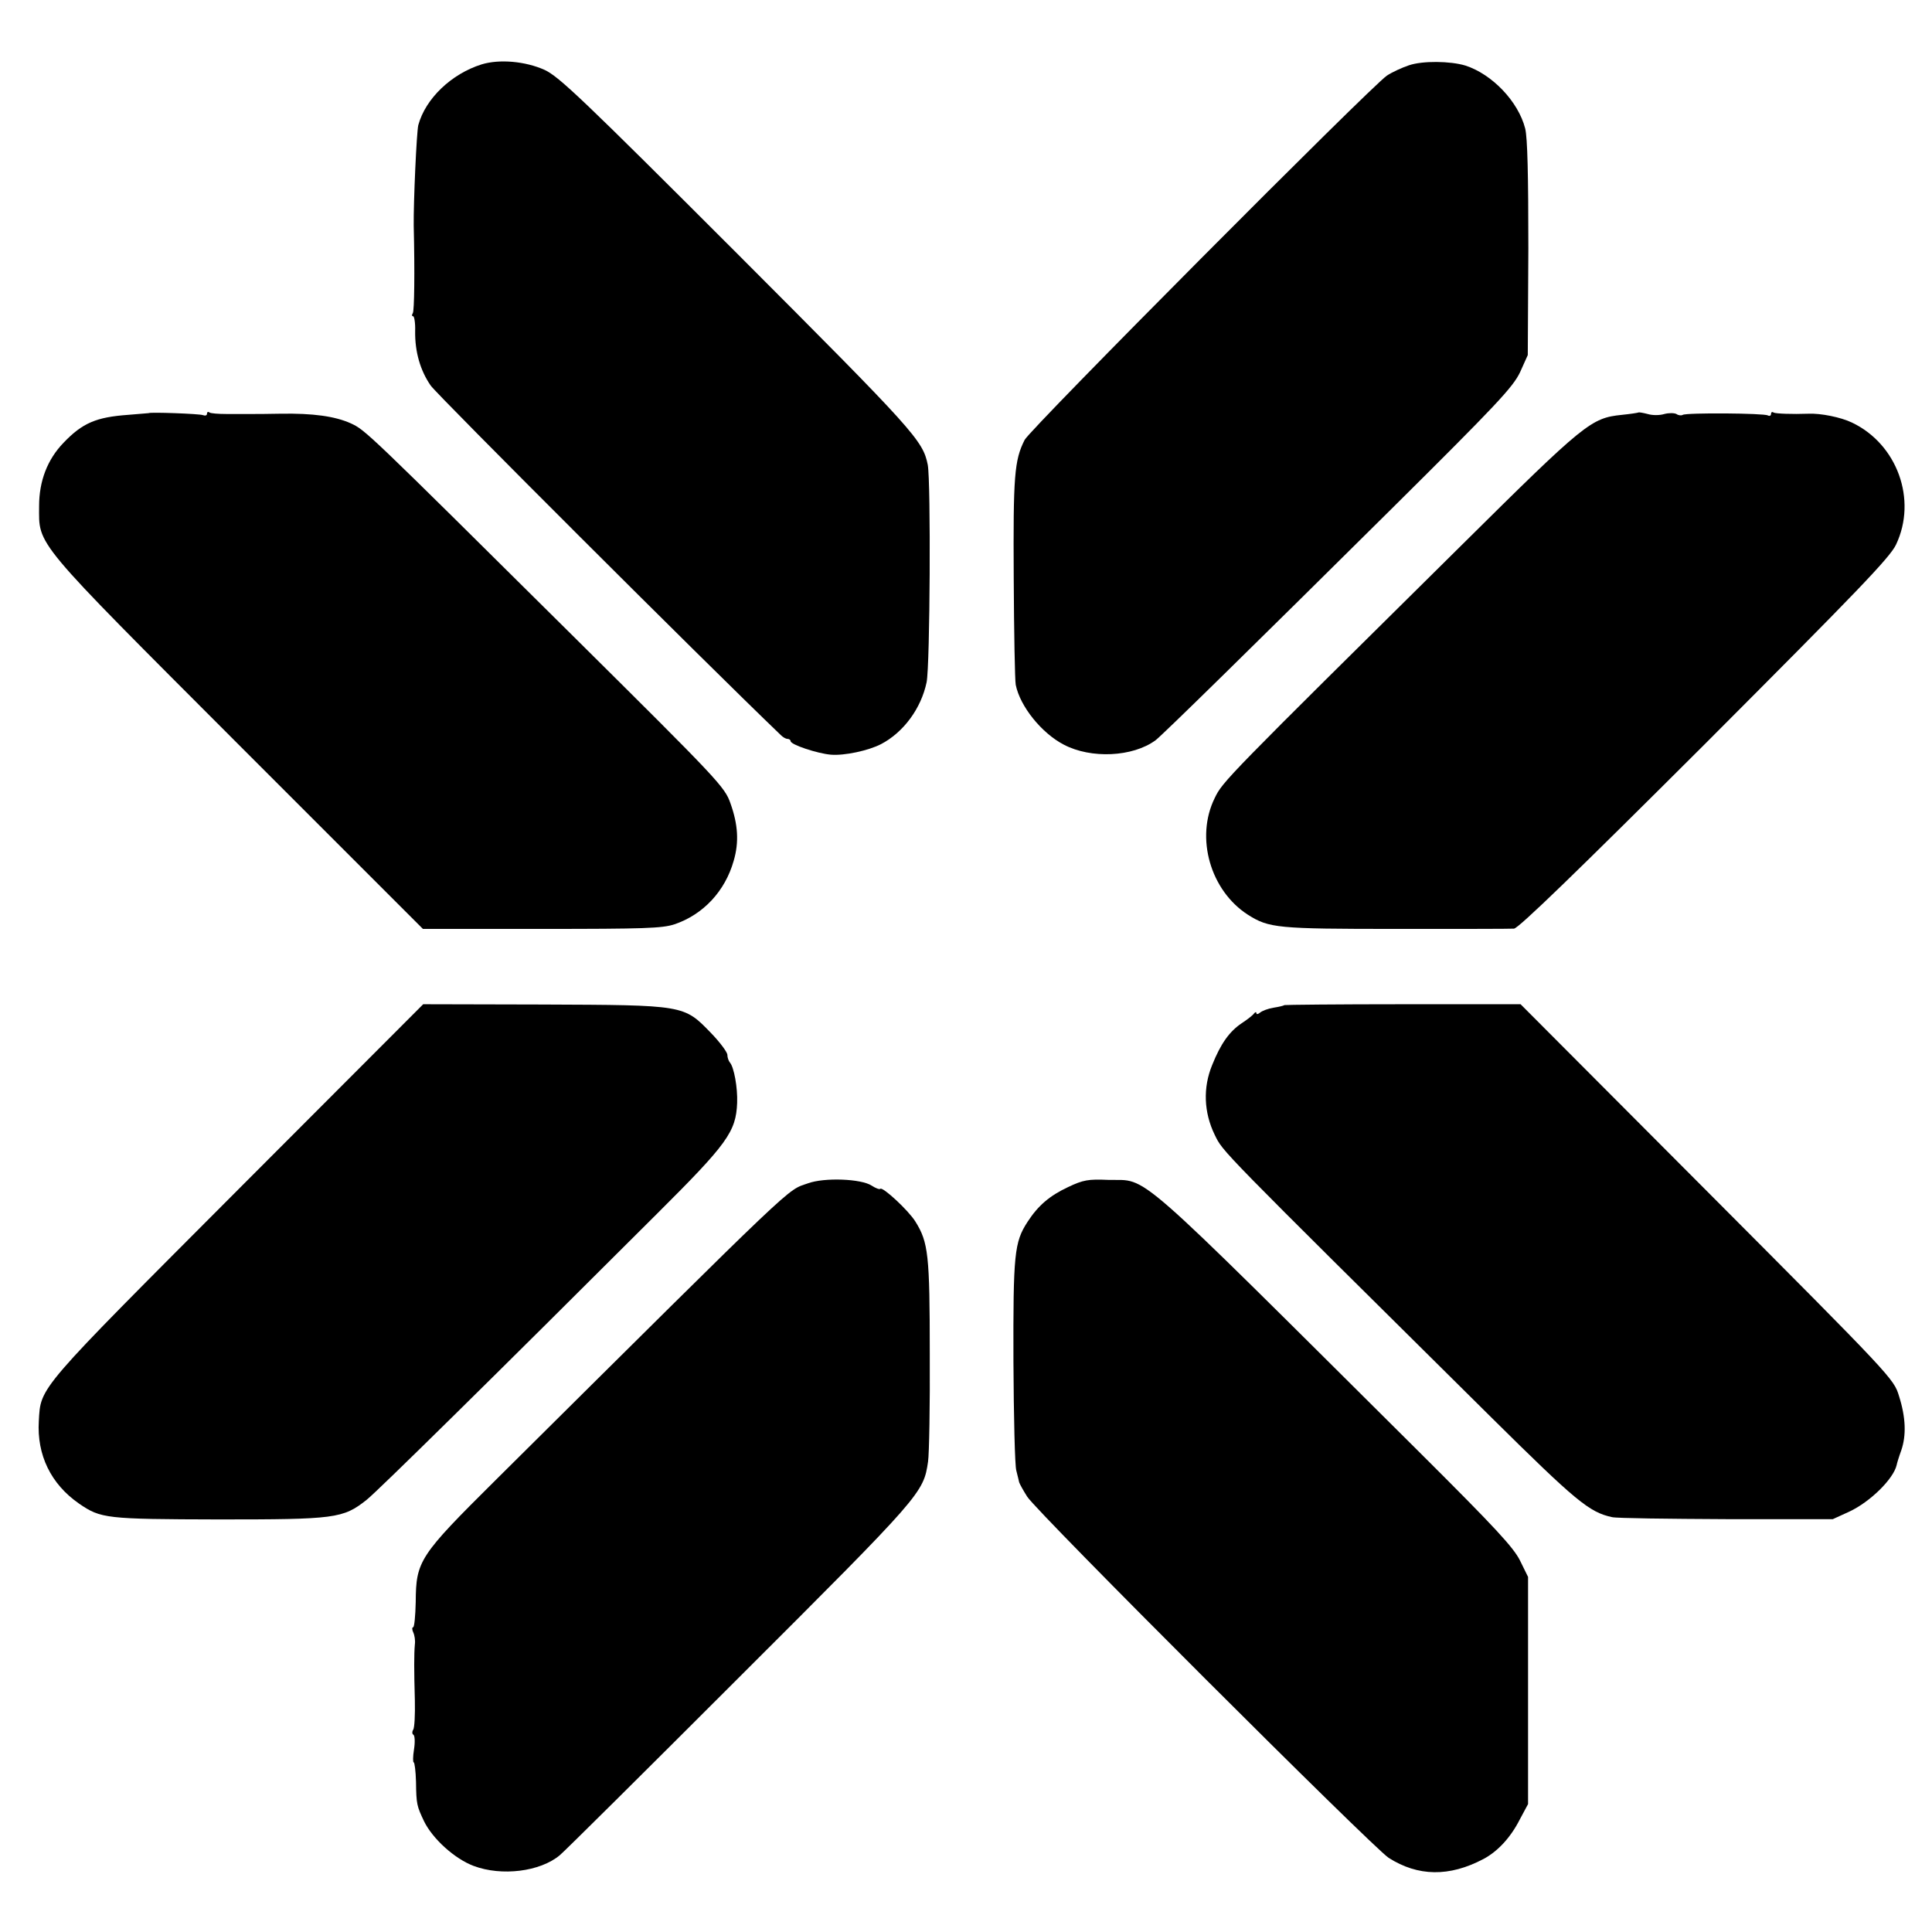
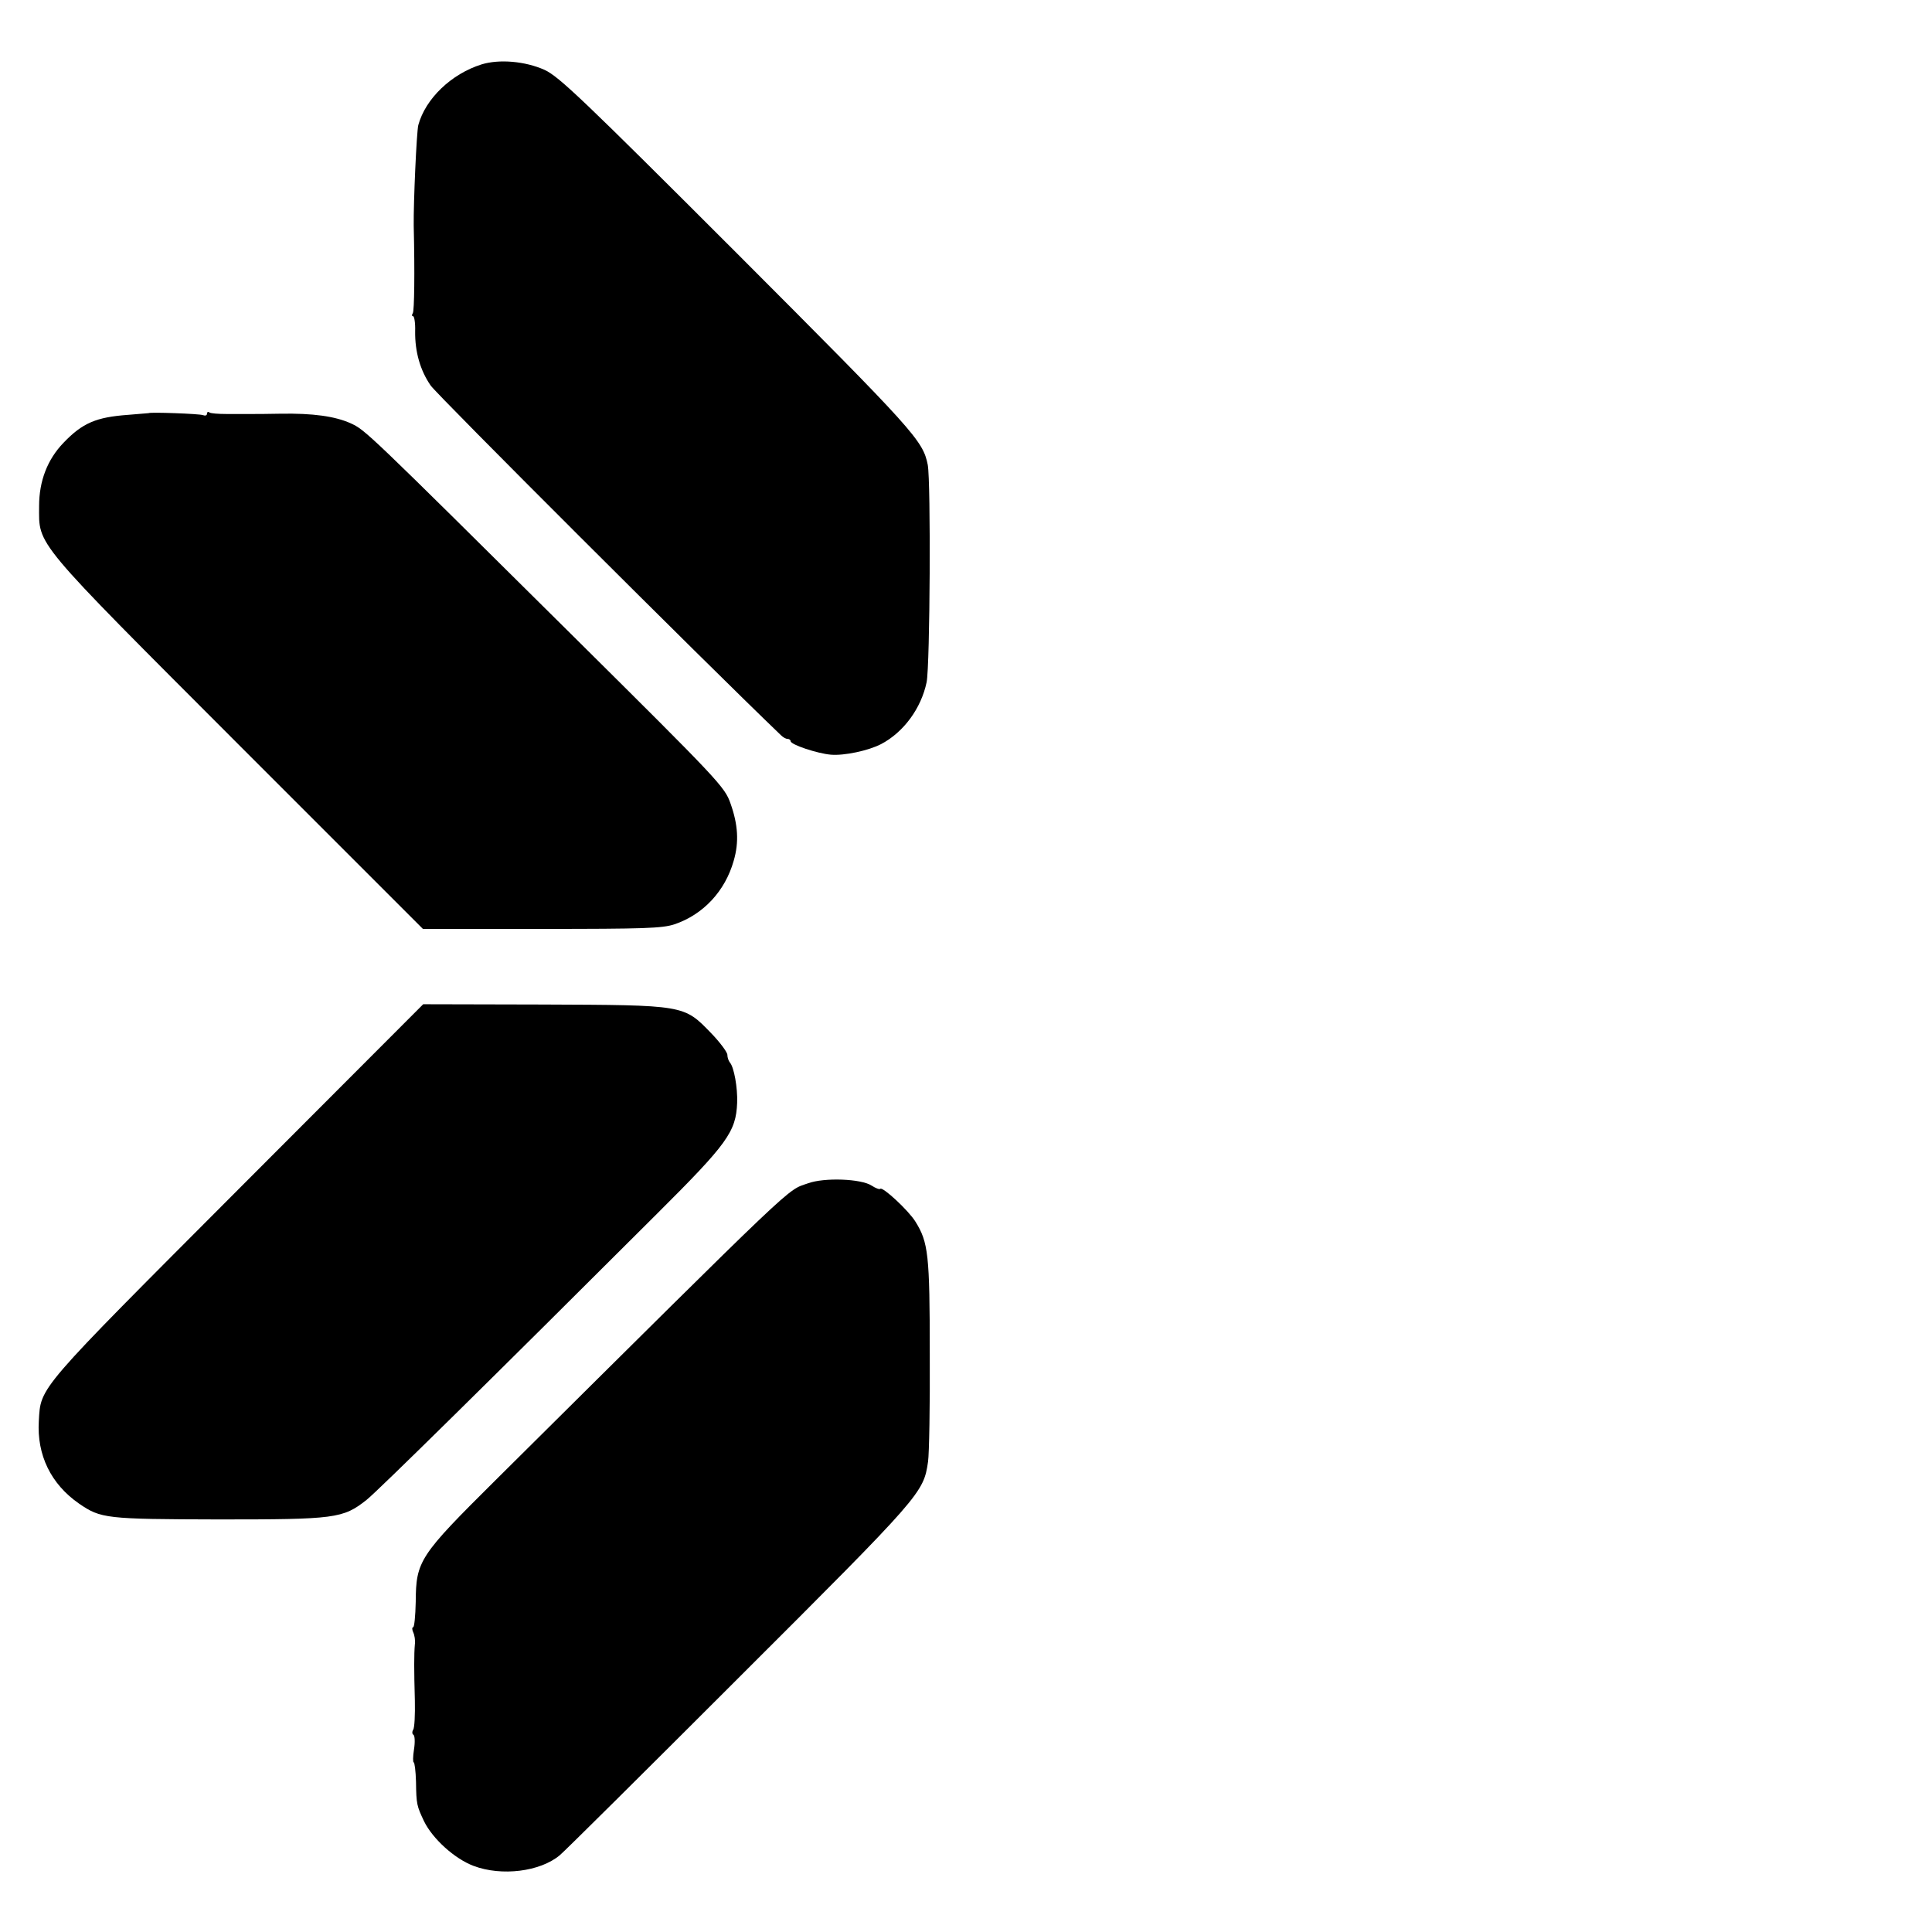
<svg xmlns="http://www.w3.org/2000/svg" version="1.0" width="672pt" height="672pt" viewBox="0 0 672 672" preserveAspectRatio="xMidYMid meet">
  <g transform="translate(0,672) scale(0.1,-0.1)" fill="#000000" stroke="none">
    <path d="M1675 6496 c-105 -33 -195 -119 -220 -211 -6 -23 -17 -269 -16 -350 4 -165 2 -295 -3 -304 -4 -6 -4 -11 1 -11 4 0 8 -24 7 -52 -1 -72 18 -137 54 -189 22 -32 949 -958 1218 -1216 7 -7 17 -13 23 -13 6 0 11 -4 11 -8 0 -12 93 -43 140 -47 46 -4 131 14 175 37 78 41 139 124 158 215 12 60 15 696 4 756 -17 85 -44 115 -663 735 -538 538 -620 616 -670 639 -67 30 -157 38 -219 19z" />
-     <path d="M4901 6493 c-24 -8 -59 -24 -77 -36 -53 -35 -1240 -1228 -1260 -1267 -36 -71 -40 -126 -38 -480 1 -190 4 -357 7 -372 15 -75 90 -168 167 -208 95 -50 240 -43 319 15 21 15 350 338 820 804 369 366 423 424 448 476 l27 60 2 371 c0 256 -3 385 -11 417 -24 94 -115 189 -208 219 -53 16 -149 17 -196 1z" />
    <path d="M517 5283 c-1 0 -33 -3 -72 -6 -110 -8 -158 -28 -224 -97 -56 -58 -85 -133 -85 -220 0 -140 -27 -108 693 -829 l642 -642 413 0 c357 0 419 2 462 16 100 34 176 115 206 221 19 65 15 126 -11 199 -20 58 -39 78 -545 580 -727 721 -725 719 -777 743 -54 24 -130 35 -244 33 -44 -1 -86 -1 -92 -1 -33 0 -52 0 -96 0 -27 0 -53 2 -58 5 -5 4 -9 2 -9 -4 0 -6 -6 -8 -14 -5 -12 5 -185 11 -189 7z" />
-     <path d="M5698 5285 c-2 -1 -27 -5 -57 -8 -107 -11 -128 -28 -556 -452 -826 -817 -832 -823 -860 -881 -68 -138 -15 -322 116 -406 73 -46 101 -49 514 -49 214 0 400 0 411 1 15 0 224 203 663 641 534 535 645 650 666 695 74 156 4 349 -153 424 -39 19 -110 33 -152 31 -56 -2 -113 0 -121 4 -5 4 -9 1 -9 -5 0 -6 -5 -8 -11 -5 -12 8 -283 10 -296 2 -5 -3 -15 -2 -22 3 -8 4 -27 4 -42 0 -16 -5 -42 -5 -58 0 -16 4 -31 7 -33 5z" />
    <path d="M827 2581 c-701 -703 -685 -683 -692 -804 -7 -118 42 -219 140 -287 76 -52 92 -54 485 -55 406 0 433 3 515 68 37 29 444 430 1010 995 245 244 275 285 279 386 2 53 -11 124 -25 140 -5 6 -9 18 -9 27 0 9 -26 44 -57 76 -95 98 -91 97 -585 99 l-416 1 -645 -646z" />
-     <path d="M4467 3224 c-1 -2 -18 -6 -37 -9 -19 -3 -40 -11 -47 -17 -7 -6 -13 -7 -13 -2 0 5 -4 4 -8 -1 -4 -6 -23 -21 -43 -34 -43 -29 -73 -71 -103 -146 -32 -78 -29 -164 9 -242 30 -61 4 -34 962 -983 295 -292 341 -330 420 -347 16 -4 195 -6 398 -7 l370 0 57 26 c73 34 154 114 165 162 1 6 8 29 16 51 18 52 16 115 -8 190 -18 59 -24 66 -667 711 l-649 651 -410 0 c-225 0 -410 -2 -412 -3z" />
    <path d="M2810 2604 c-76 -27 -18 28 -1087 -1033 -265 -263 -276 -280 -277 -423 -1 -49 -5 -88 -9 -88 -4 0 -4 -8 0 -17 5 -10 8 -29 6 -43 -3 -34 -3 -88 0 -195 1 -49 -1 -95 -6 -102 -4 -6 -4 -14 1 -17 5 -3 6 -26 2 -51 -4 -25 -4 -45 -1 -45 3 0 7 -30 8 -68 1 -78 3 -84 28 -137 30 -61 106 -130 172 -155 98 -37 232 -20 300 37 16 13 297 292 626 621 634 633 639 639 655 748 4 27 7 196 6 375 0 345 -5 388 -50 460 -24 39 -114 122 -122 114 -3 -3 -16 2 -30 11 -36 24 -165 29 -222 8z" />
-     <path d="M3715 2591 c-64 -30 -104 -64 -141 -121 -46 -71 -50 -111 -49 -485 1 -193 5 -364 10 -380 4 -17 9 -35 10 -41 2 -6 14 -28 28 -50 34 -54 1202 -1220 1257 -1256 102 -65 211 -67 330 -4 49 26 94 74 126 137 l29 54 0 395 0 395 -28 57 c-23 46 -86 114 -345 372 -1024 1018 -944 948 -1087 952 -70 3 -87 0 -140 -25z" />
  </g>
</svg>